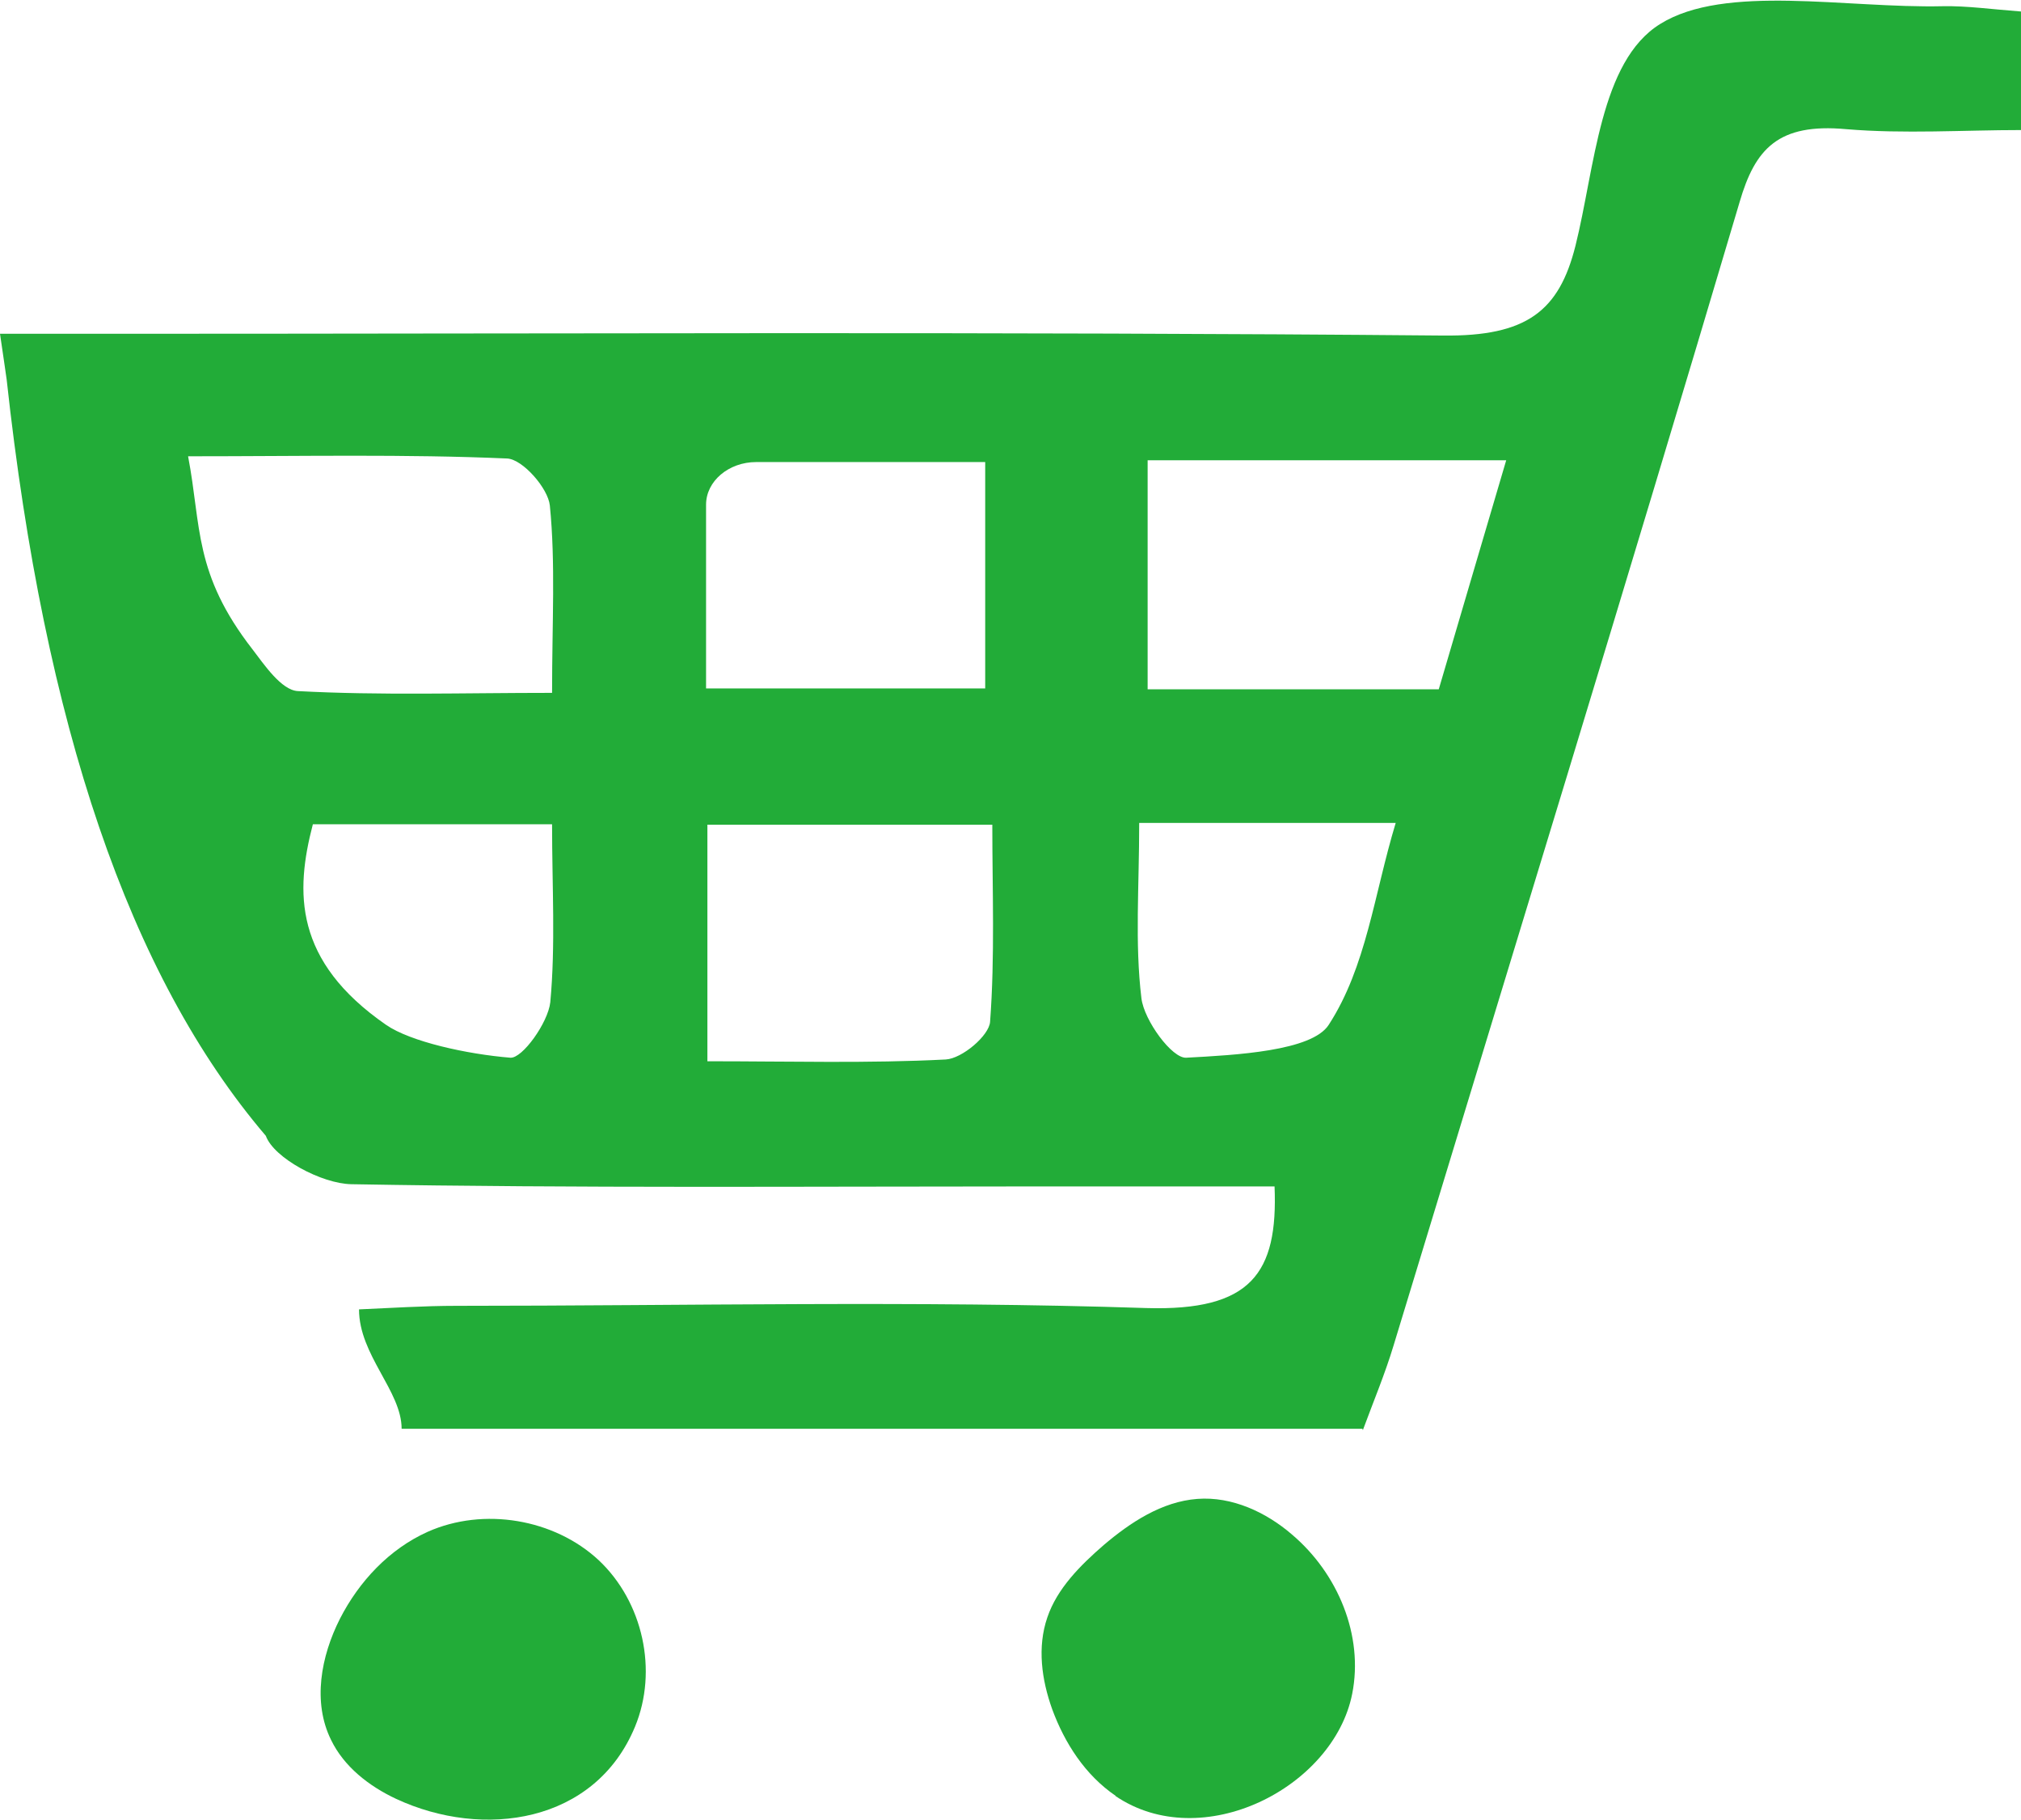
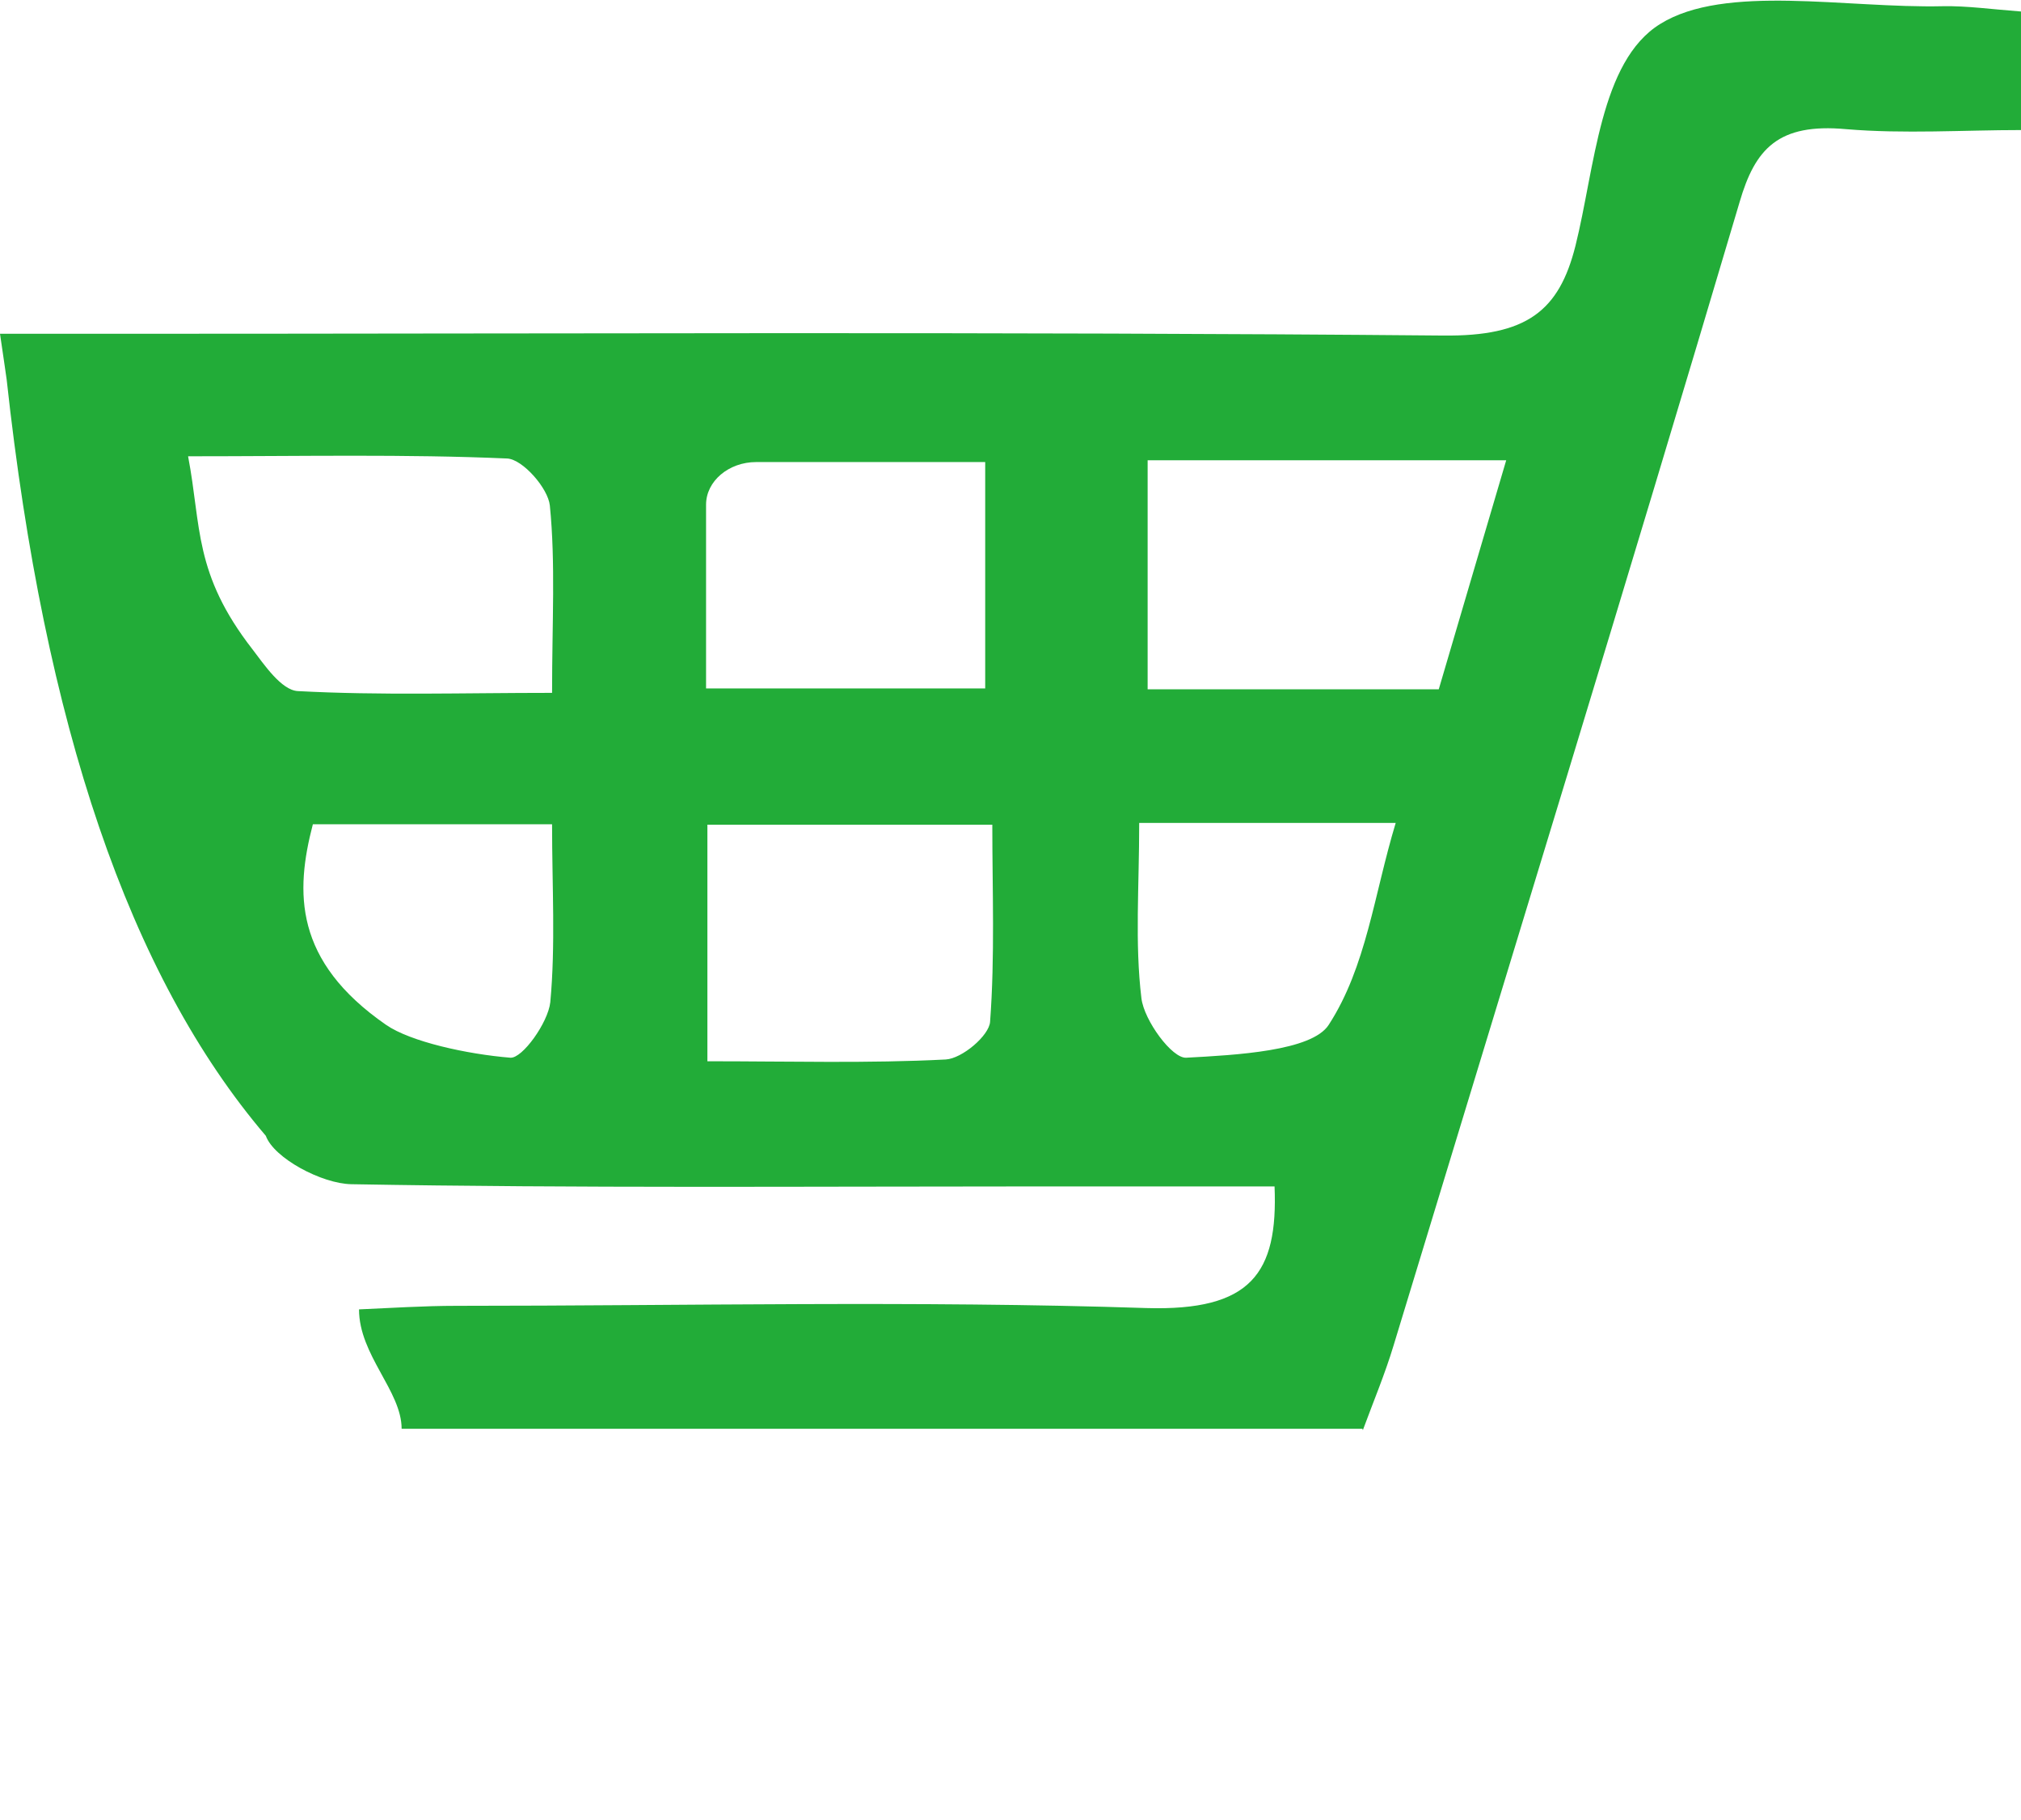
<svg xmlns="http://www.w3.org/2000/svg" id="_レイヤー_2" data-name="レイヤー 2" viewBox="0 0 45.54 41">
  <defs>
    <style>
      .cls-1 {
        fill: #22ac38;
        stroke-width: 0px;
      }
    </style>
  </defs>
  <g id="menu">
    <g>
      <path class="cls-1" d="M30.7,32.19H9.05c0-.85-.96-1.66-.96-2.69.71-.03,1.45-.08,2.2-.08,5.18,0,10.36-.12,15.54.05,2.36.07,2.97-.78,2.89-2.74-1.83,0-3.66,0-5.48,0-5.11,0-10.22.04-15.32-.05-.67-.01-1.75-.59-1.93-1.09C2.91,21.98,1,16.33.15,8.55c-.03-.23-.07-.47-.15-1.03.9,0,1.7,0,2.51,0,10,0,20.01-.05,30.01.04,1.88.02,2.61-.55,2.98-2.02.44-1.76.55-4.16,1.91-5,1.46-.91,4.19-.35,6.37-.4.55-.01,1.1.07,1.77.12v2.67c-1.31,0-2.64.09-3.95-.02-1.53-.14-2.05.44-2.4,1.64-2.55,8.6-5.19,17.18-7.8,25.77-.19.63-.45,1.25-.69,1.9ZM25.86,10.37v5.16h6.56c.51-1.74,1-3.39,1.52-5.16h-8.09ZM4.24,10.29c.3,1.57.12,2.63,1.45,4.34.26.34.65.92,1.02.94,1.86.1,3.72.04,5.73.04,0-1.6.08-2.92-.05-4.22-.04-.39-.61-1.04-.96-1.06-2.29-.1-4.59-.05-7.19-.05ZM15.91,15.51h6.29v-5.1h-5.16c-.62,0-1.13.43-1.13.96v4.14ZM15.94,23.91c1.87,0,3.63.05,5.37-.04.37-.02.98-.54,1-.85.11-1.47.05-2.96.05-4.44h-6.42v5.33ZM25.67,18.54c0,1.45-.1,2.71.05,3.95.06.5.69,1.36,1.01,1.34,1.12-.06,2.83-.15,3.21-.74.85-1.31,1.02-2.93,1.51-4.55h-5.78ZM7.05,18.57c-.4,1.53-.43,3.08,1.65,4.52.55.38,1.82.66,2.8.74.27.02.85-.79.9-1.25.12-1.29.04-2.6.04-4.01-1.88,0-3.52,0-5.39,0Z" />
-       <path class="cls-1" d="M25.14,40.46c-.69-.47-1.15-1.19-1.43-1.95-.24-.67-.34-1.4-.11-2.07.22-.65.74-1.17,1.27-1.63.6-.51,1.31-.98,2.11-1.04.78-.06,1.55.3,2.13.8,1.04.88,1.62,2.28,1.36,3.59-.42,2.12-3.39,3.63-5.34,2.3Z" />
-       <path class="cls-1" d="M8.93,40.53c-.62-.29-1.18-.73-1.47-1.33-.42-.85-.23-1.88.2-2.73.43-.84,1.11-1.57,1.98-1.96,1.26-.56,2.85-.29,3.85.64,1,.94,1.34,2.49.82,3.75-.9,2.18-3.42,2.54-5.38,1.63Z" />
    </g>
  </g>
</svg>